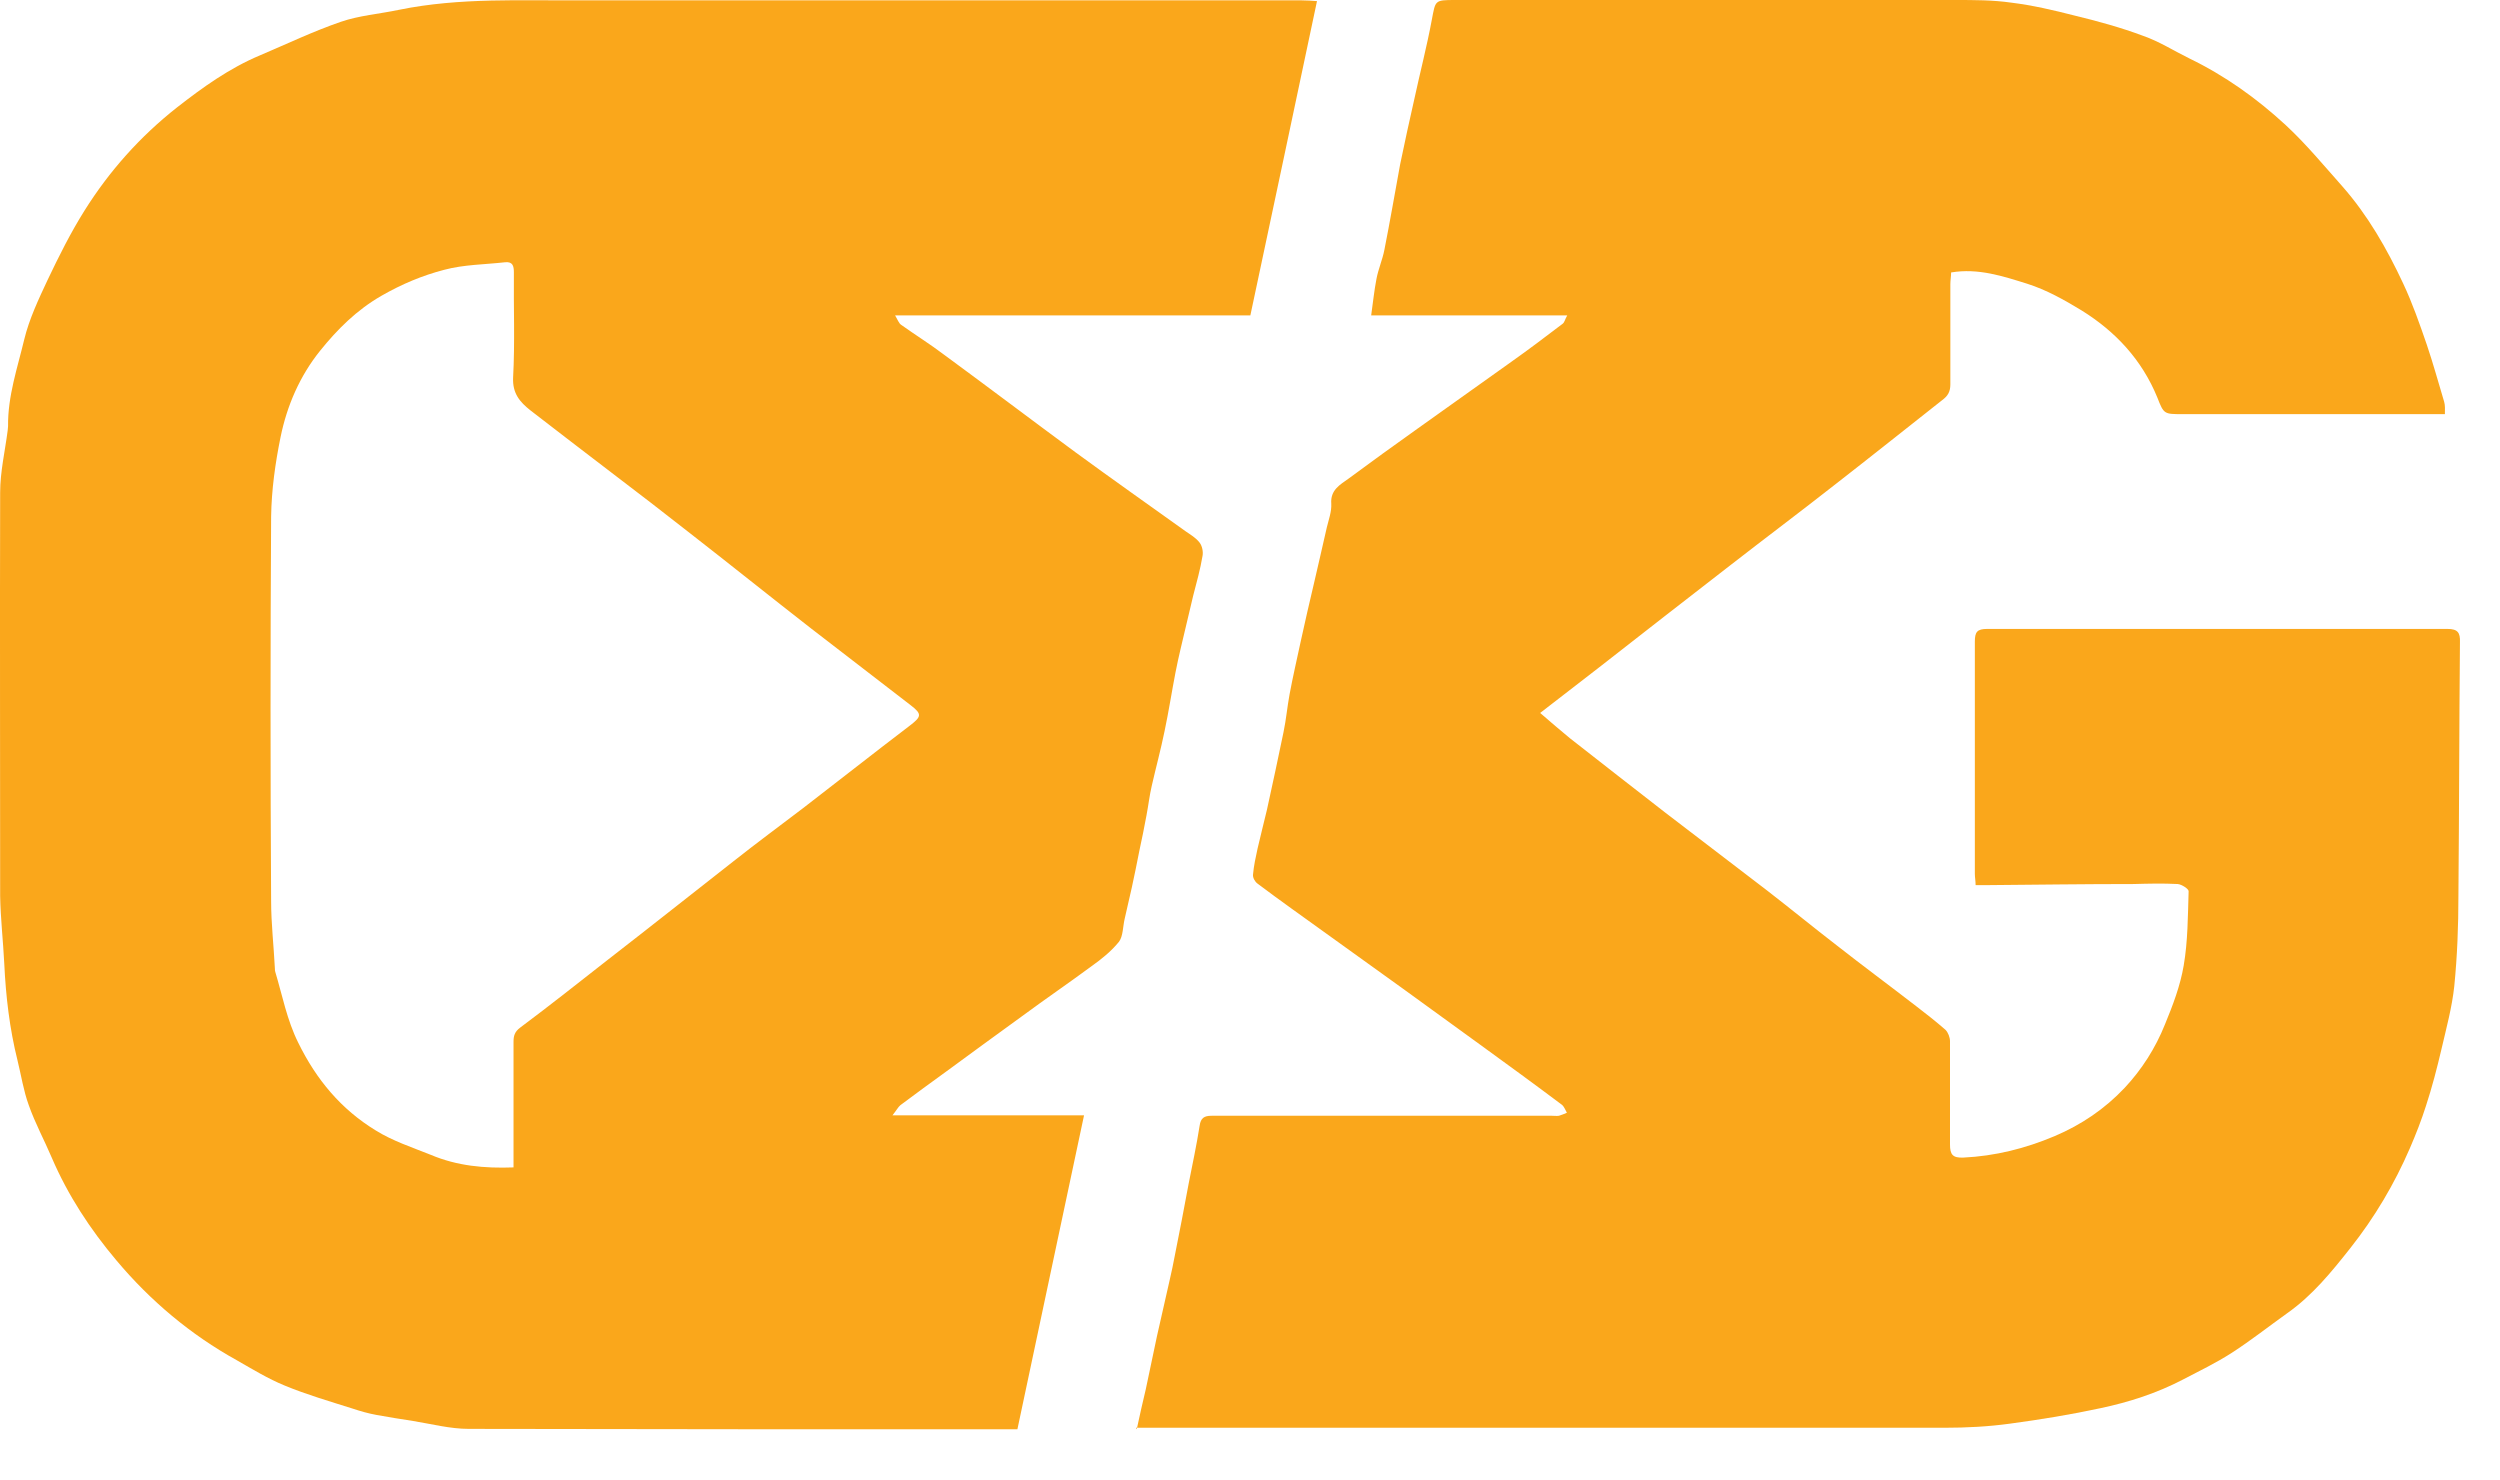
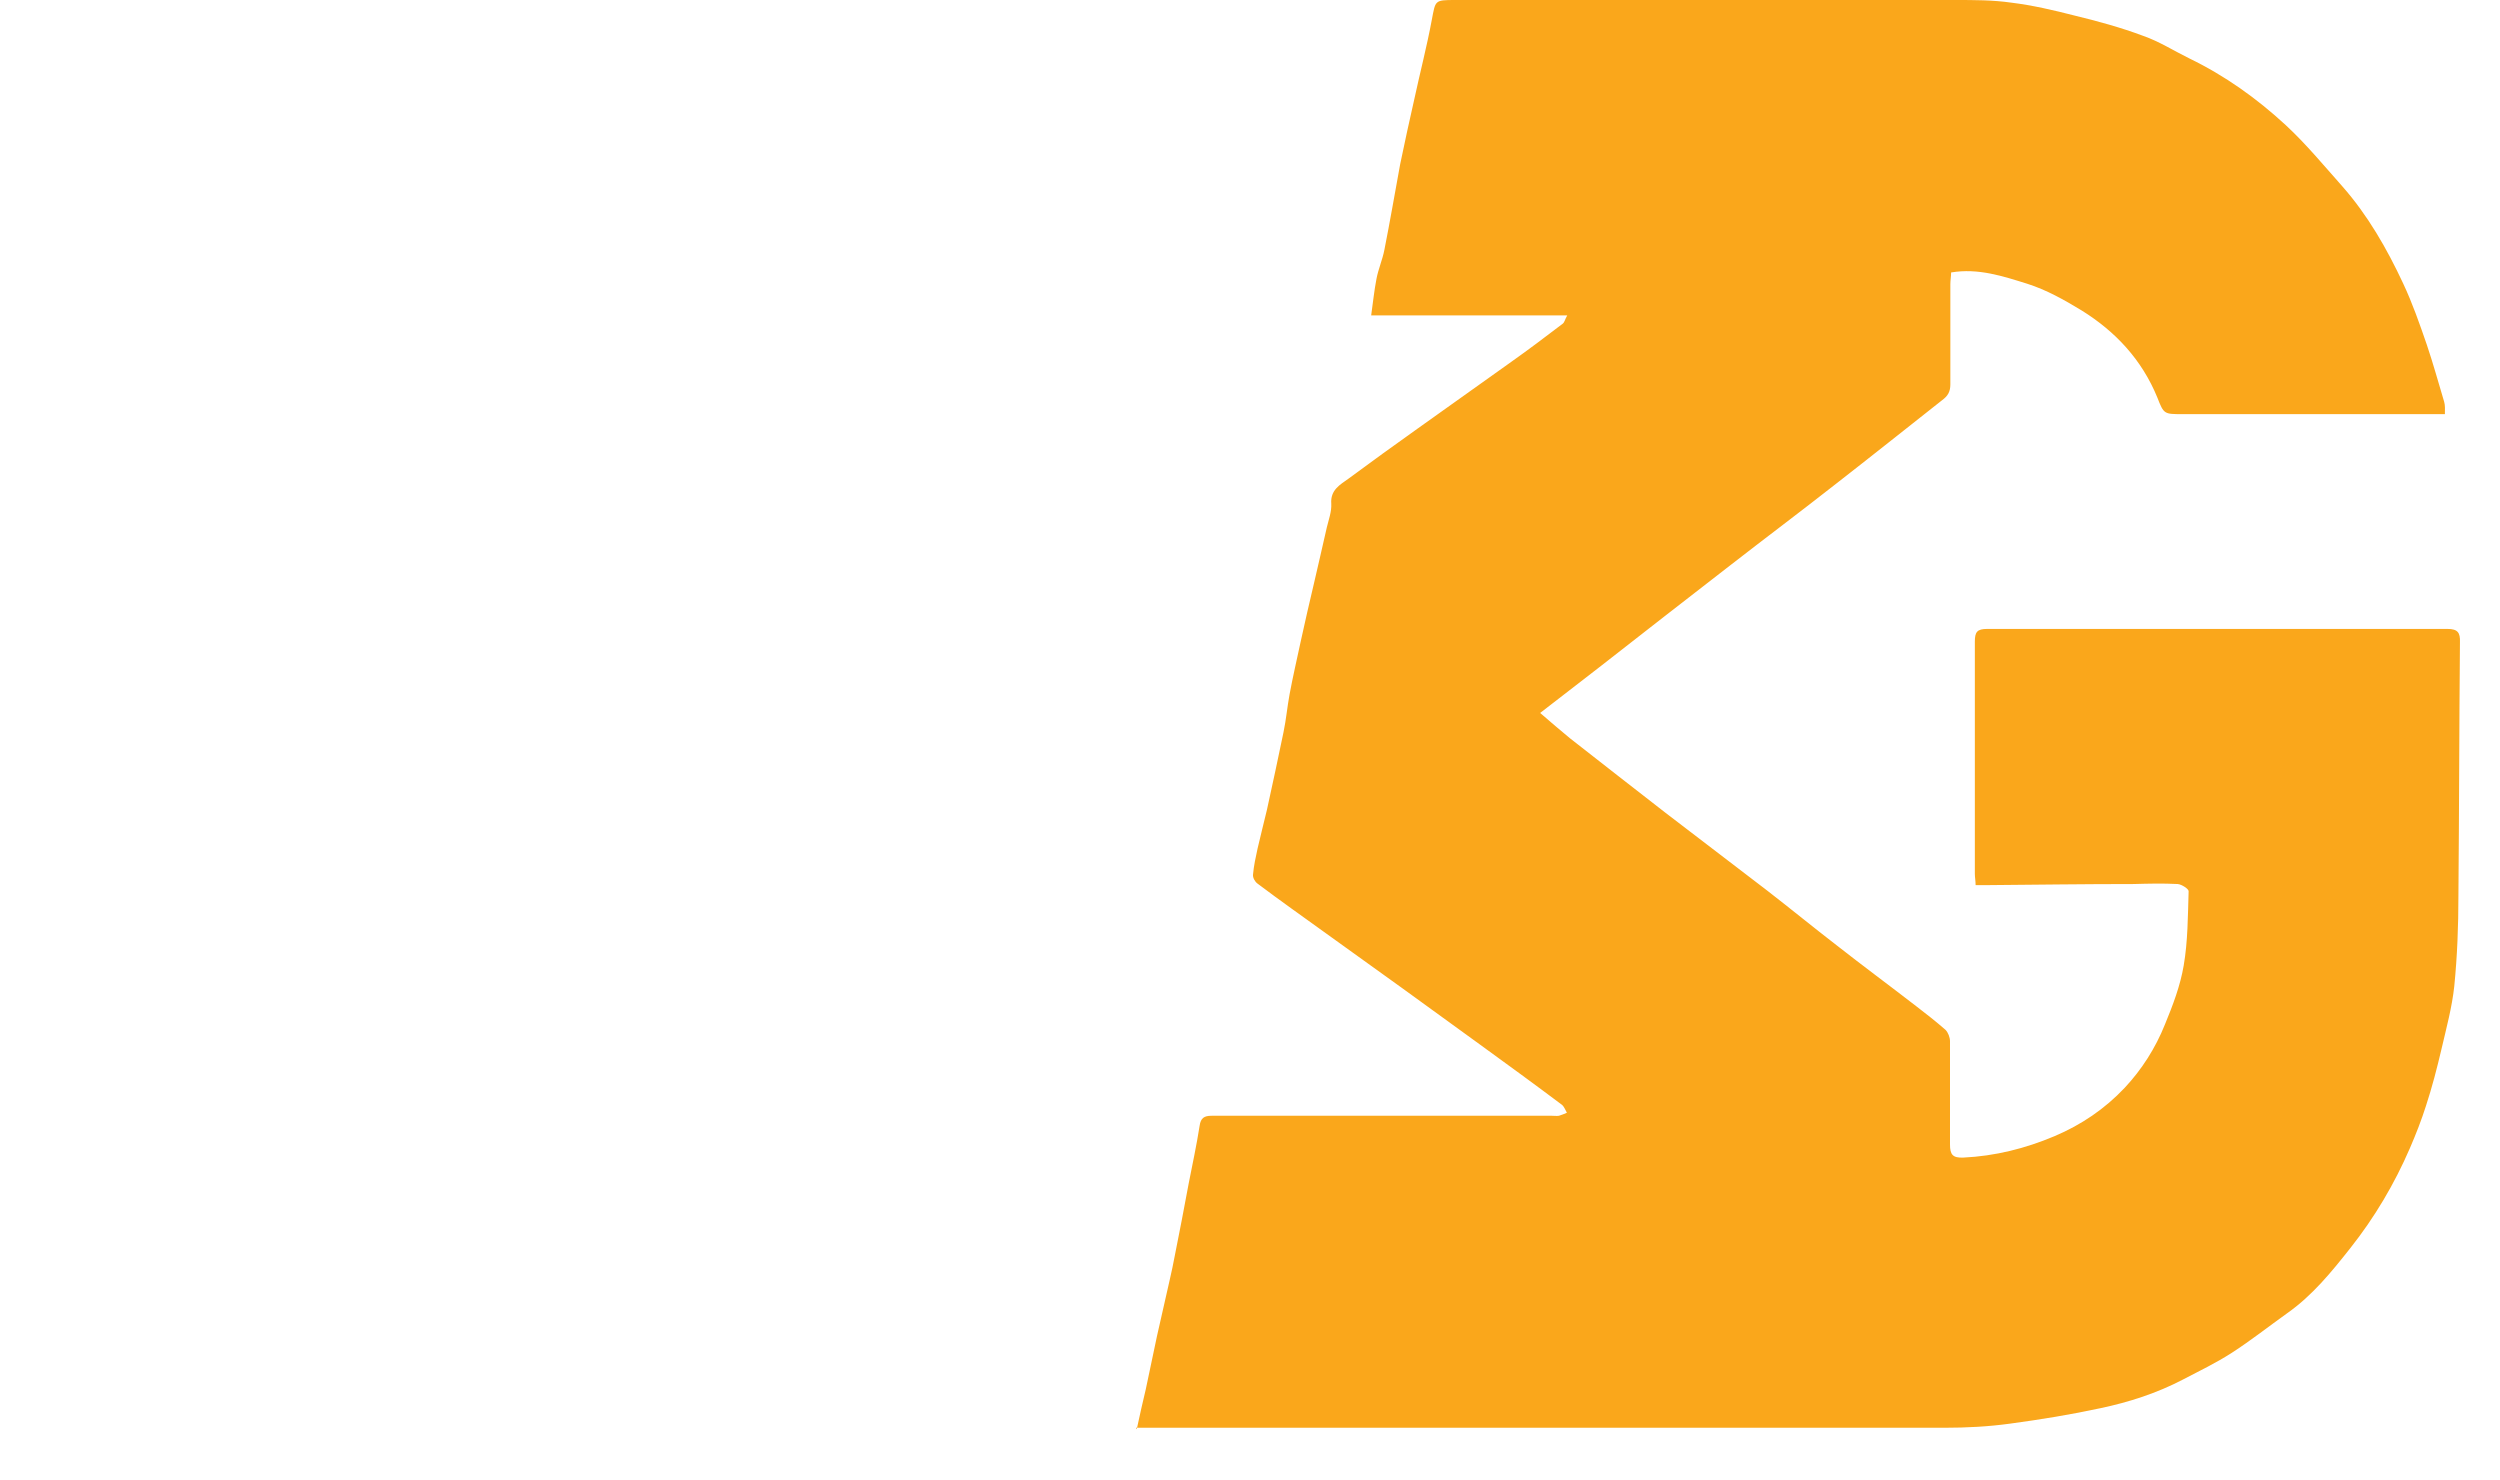
<svg xmlns="http://www.w3.org/2000/svg" width="49" height="29" viewBox="0 0 49 29" fill="none">
  <path d="M22.28 28.014C22.339 27.733 22.398 27.482 22.457 27.231C22.531 26.884 22.604 26.529 22.678 26.182C22.759 25.813 22.848 25.444 22.929 25.074C22.966 24.919 22.995 24.771 23.025 24.616C23.121 24.144 23.209 23.671 23.298 23.198C23.372 22.822 23.453 22.445 23.512 22.068C23.534 21.913 23.6 21.869 23.748 21.869C24.131 21.869 24.508 21.869 24.891 21.869C26.735 21.869 28.572 21.869 30.416 21.869C30.46 21.869 30.512 21.876 30.556 21.869C30.608 21.854 30.659 21.832 30.711 21.81C30.681 21.758 30.659 21.692 30.615 21.655C30.084 21.256 29.546 20.864 29.007 20.473C28.004 19.742 27.001 19.018 25.99 18.294C25.54 17.969 25.09 17.652 24.648 17.319C24.596 17.282 24.552 17.201 24.559 17.142C24.574 16.972 24.611 16.802 24.648 16.633C24.707 16.374 24.773 16.123 24.832 15.872C24.943 15.362 25.053 14.86 25.157 14.35C25.208 14.107 25.23 13.855 25.275 13.612C25.341 13.257 25.422 12.91 25.496 12.563C25.577 12.186 25.666 11.81 25.754 11.433C25.835 11.071 25.924 10.709 26.005 10.34C26.042 10.185 26.101 10.03 26.093 9.875C26.071 9.601 26.27 9.498 26.433 9.38C26.883 9.047 27.333 8.722 27.79 8.397C28.387 7.969 28.985 7.548 29.582 7.12C29.936 6.869 30.283 6.61 30.63 6.344C30.667 6.315 30.674 6.256 30.718 6.182H26.875C26.912 5.923 26.934 5.694 26.979 5.465C27.015 5.273 27.097 5.089 27.134 4.897C27.244 4.343 27.34 3.781 27.443 3.22C27.532 2.784 27.628 2.356 27.724 1.928C27.834 1.418 27.967 0.908 28.063 0.391C28.137 0.007 28.114 0 28.52 0C31.788 0 35.056 0 38.323 0C38.692 0 39.061 0 39.422 0.052C39.836 0.103 40.248 0.199 40.654 0.303C41.112 0.414 41.569 0.539 42.004 0.702C42.321 0.812 42.609 0.997 42.911 1.145C43.612 1.485 44.232 1.928 44.8 2.452C45.198 2.821 45.545 3.242 45.906 3.648C46.408 4.217 46.784 4.875 47.101 5.554C47.285 5.945 47.426 6.352 47.566 6.758C47.691 7.127 47.794 7.504 47.905 7.873C47.927 7.947 47.92 8.021 47.92 8.117C47.824 8.117 47.75 8.117 47.676 8.117C46.039 8.117 44.409 8.117 42.771 8.117C42.417 8.117 42.41 8.117 42.284 7.792C41.982 7.053 41.466 6.499 40.802 6.086C40.462 5.879 40.108 5.68 39.732 5.561C39.26 5.414 38.773 5.251 38.242 5.34C38.242 5.414 38.227 5.495 38.227 5.569C38.227 6.226 38.227 6.876 38.227 7.533C38.227 7.681 38.176 7.762 38.065 7.844C37.372 8.39 36.678 8.944 35.985 9.483C35.299 10.022 34.598 10.547 33.905 11.086C33.064 11.736 32.223 12.393 31.382 13.05C30.999 13.346 30.615 13.641 30.187 13.974C30.394 14.151 30.578 14.313 30.77 14.469C31.39 14.956 32.017 15.443 32.644 15.931C33.307 16.44 33.979 16.95 34.643 17.46C35.1 17.814 35.542 18.176 35.992 18.523C36.509 18.929 37.04 19.321 37.556 19.72C37.748 19.867 37.947 20.023 38.132 20.185C38.183 20.237 38.22 20.333 38.22 20.407C38.22 21.079 38.22 21.758 38.22 22.43C38.22 22.63 38.272 22.696 38.478 22.689C39.105 22.659 39.695 22.511 40.271 22.268C40.794 22.046 41.252 21.736 41.643 21.322C41.982 20.96 42.248 20.54 42.432 20.081C42.587 19.705 42.734 19.321 42.801 18.922C42.882 18.449 42.882 17.954 42.897 17.467C42.897 17.423 42.764 17.334 42.683 17.327C42.395 17.312 42.107 17.319 41.82 17.327C40.846 17.327 39.872 17.341 38.899 17.349C38.847 17.349 38.795 17.349 38.722 17.349C38.722 17.268 38.707 17.194 38.707 17.127C38.707 15.613 38.707 14.099 38.707 12.578C38.707 12.386 38.751 12.327 38.95 12.327C41.96 12.327 44.969 12.327 47.971 12.327C48.171 12.327 48.222 12.4 48.215 12.585C48.2 14.239 48.2 15.894 48.185 17.548C48.185 18.139 48.163 18.737 48.104 19.328C48.06 19.742 47.949 20.148 47.853 20.562C47.765 20.938 47.669 21.308 47.551 21.669C47.462 21.95 47.352 22.231 47.234 22.504C46.931 23.206 46.541 23.863 46.068 24.461C45.7 24.927 45.323 25.392 44.829 25.739C44.468 25.997 44.121 26.271 43.745 26.514C43.435 26.714 43.111 26.869 42.786 27.039C42.277 27.305 41.731 27.482 41.171 27.6C40.588 27.726 39.998 27.822 39.4 27.903C38.972 27.962 38.545 27.984 38.117 27.984C32.931 27.984 27.753 27.984 22.568 27.984C22.479 27.984 22.398 27.984 22.265 27.984L22.28 28.014Z" fill="#FAA71B" />
-   <path d="M19.949 28.014C19.868 28.014 19.816 28.014 19.772 28.014C16.246 28.014 12.713 28.014 9.187 28.006C8.825 28.006 8.457 27.91 8.095 27.851C7.859 27.814 7.616 27.777 7.38 27.733C7.217 27.703 7.062 27.659 6.907 27.607C6.465 27.467 6.008 27.334 5.58 27.157C5.255 27.024 4.953 26.839 4.643 26.662C3.736 26.16 2.946 25.495 2.283 24.705C1.766 24.092 1.331 23.427 1.014 22.689C0.866 22.341 0.689 22.017 0.564 21.662C0.461 21.381 0.416 21.078 0.343 20.783C0.188 20.163 0.114 19.527 0.084 18.892C0.062 18.449 0.011 18.006 0.003 17.563C0.003 14.926 -0.004 12.29 0.003 9.653C0.003 9.247 0.099 8.841 0.151 8.434C0.151 8.405 0.158 8.383 0.158 8.353C0.151 7.762 0.343 7.208 0.475 6.654C0.571 6.256 0.756 5.864 0.933 5.487C1.154 5.022 1.383 4.564 1.656 4.128C2.142 3.353 2.747 2.674 3.47 2.105C3.972 1.713 4.495 1.337 5.093 1.086C5.617 0.864 6.14 0.613 6.679 0.428C7.04 0.303 7.439 0.273 7.822 0.192C9.017 -0.052 10.234 0.015 11.444 0.007C16.135 0.007 20.819 0.007 25.511 0.007C25.614 0.007 25.717 0.015 25.813 0.022C25.378 2.09 24.942 4.128 24.507 6.182H17.544C17.596 6.27 17.618 6.337 17.662 6.366C17.942 6.566 18.238 6.75 18.51 6.957C19.366 7.585 20.214 8.227 21.077 8.863C21.793 9.387 22.516 9.897 23.239 10.414C23.334 10.48 23.438 10.539 23.512 10.635C23.563 10.702 23.585 10.812 23.57 10.894C23.526 11.16 23.453 11.418 23.386 11.677C23.305 12.016 23.224 12.364 23.143 12.703C23.106 12.866 23.069 13.021 23.039 13.183C22.966 13.56 22.907 13.944 22.826 14.328C22.752 14.69 22.656 15.044 22.575 15.399C22.53 15.591 22.508 15.79 22.471 15.982C22.427 16.211 22.383 16.448 22.331 16.677C22.287 16.913 22.235 17.149 22.184 17.393C22.14 17.6 22.088 17.799 22.044 18.006C22.007 18.161 22.014 18.346 21.933 18.457C21.785 18.641 21.594 18.796 21.395 18.937C20.945 19.269 20.48 19.587 20.03 19.919C19.528 20.281 19.027 20.65 18.532 21.012C18.238 21.226 17.942 21.44 17.647 21.662C17.603 21.699 17.574 21.758 17.492 21.861H21.247C20.804 23.937 20.377 25.968 19.941 28.014H19.949ZM10.065 22.881C10.065 22.777 10.065 22.703 10.065 22.622C10.065 21.891 10.065 21.152 10.065 20.421C10.065 20.303 10.087 20.222 10.197 20.14C10.78 19.705 11.348 19.254 11.923 18.804C12.742 18.169 13.553 17.526 14.372 16.884C14.822 16.529 15.28 16.189 15.737 15.842C16.438 15.303 17.131 14.756 17.839 14.217C18.06 14.047 18.075 13.996 17.854 13.826C17.205 13.324 16.548 12.821 15.899 12.319C15.102 11.699 14.321 11.071 13.524 10.451C13.015 10.052 12.499 9.653 11.982 9.261C11.451 8.855 10.92 8.449 10.396 8.043C10.19 7.88 10.042 7.711 10.057 7.4C10.094 6.713 10.065 6.027 10.072 5.34C10.072 5.214 10.05 5.126 9.902 5.14C9.504 5.185 9.091 5.185 8.707 5.288C8.279 5.399 7.874 5.569 7.475 5.798C6.989 6.078 6.612 6.455 6.273 6.876C5.875 7.371 5.624 7.954 5.499 8.567C5.395 9.077 5.322 9.601 5.314 10.126C5.299 12.637 5.299 15.148 5.314 17.659C5.314 18.102 5.366 18.545 5.388 18.988C5.388 19.011 5.388 19.025 5.395 19.047C5.535 19.513 5.624 19.993 5.845 20.436C6.199 21.16 6.686 21.743 7.365 22.157C7.697 22.364 8.08 22.489 8.449 22.637C8.958 22.851 9.489 22.903 10.072 22.881H10.065Z" fill="#FAA71B" />
</svg>